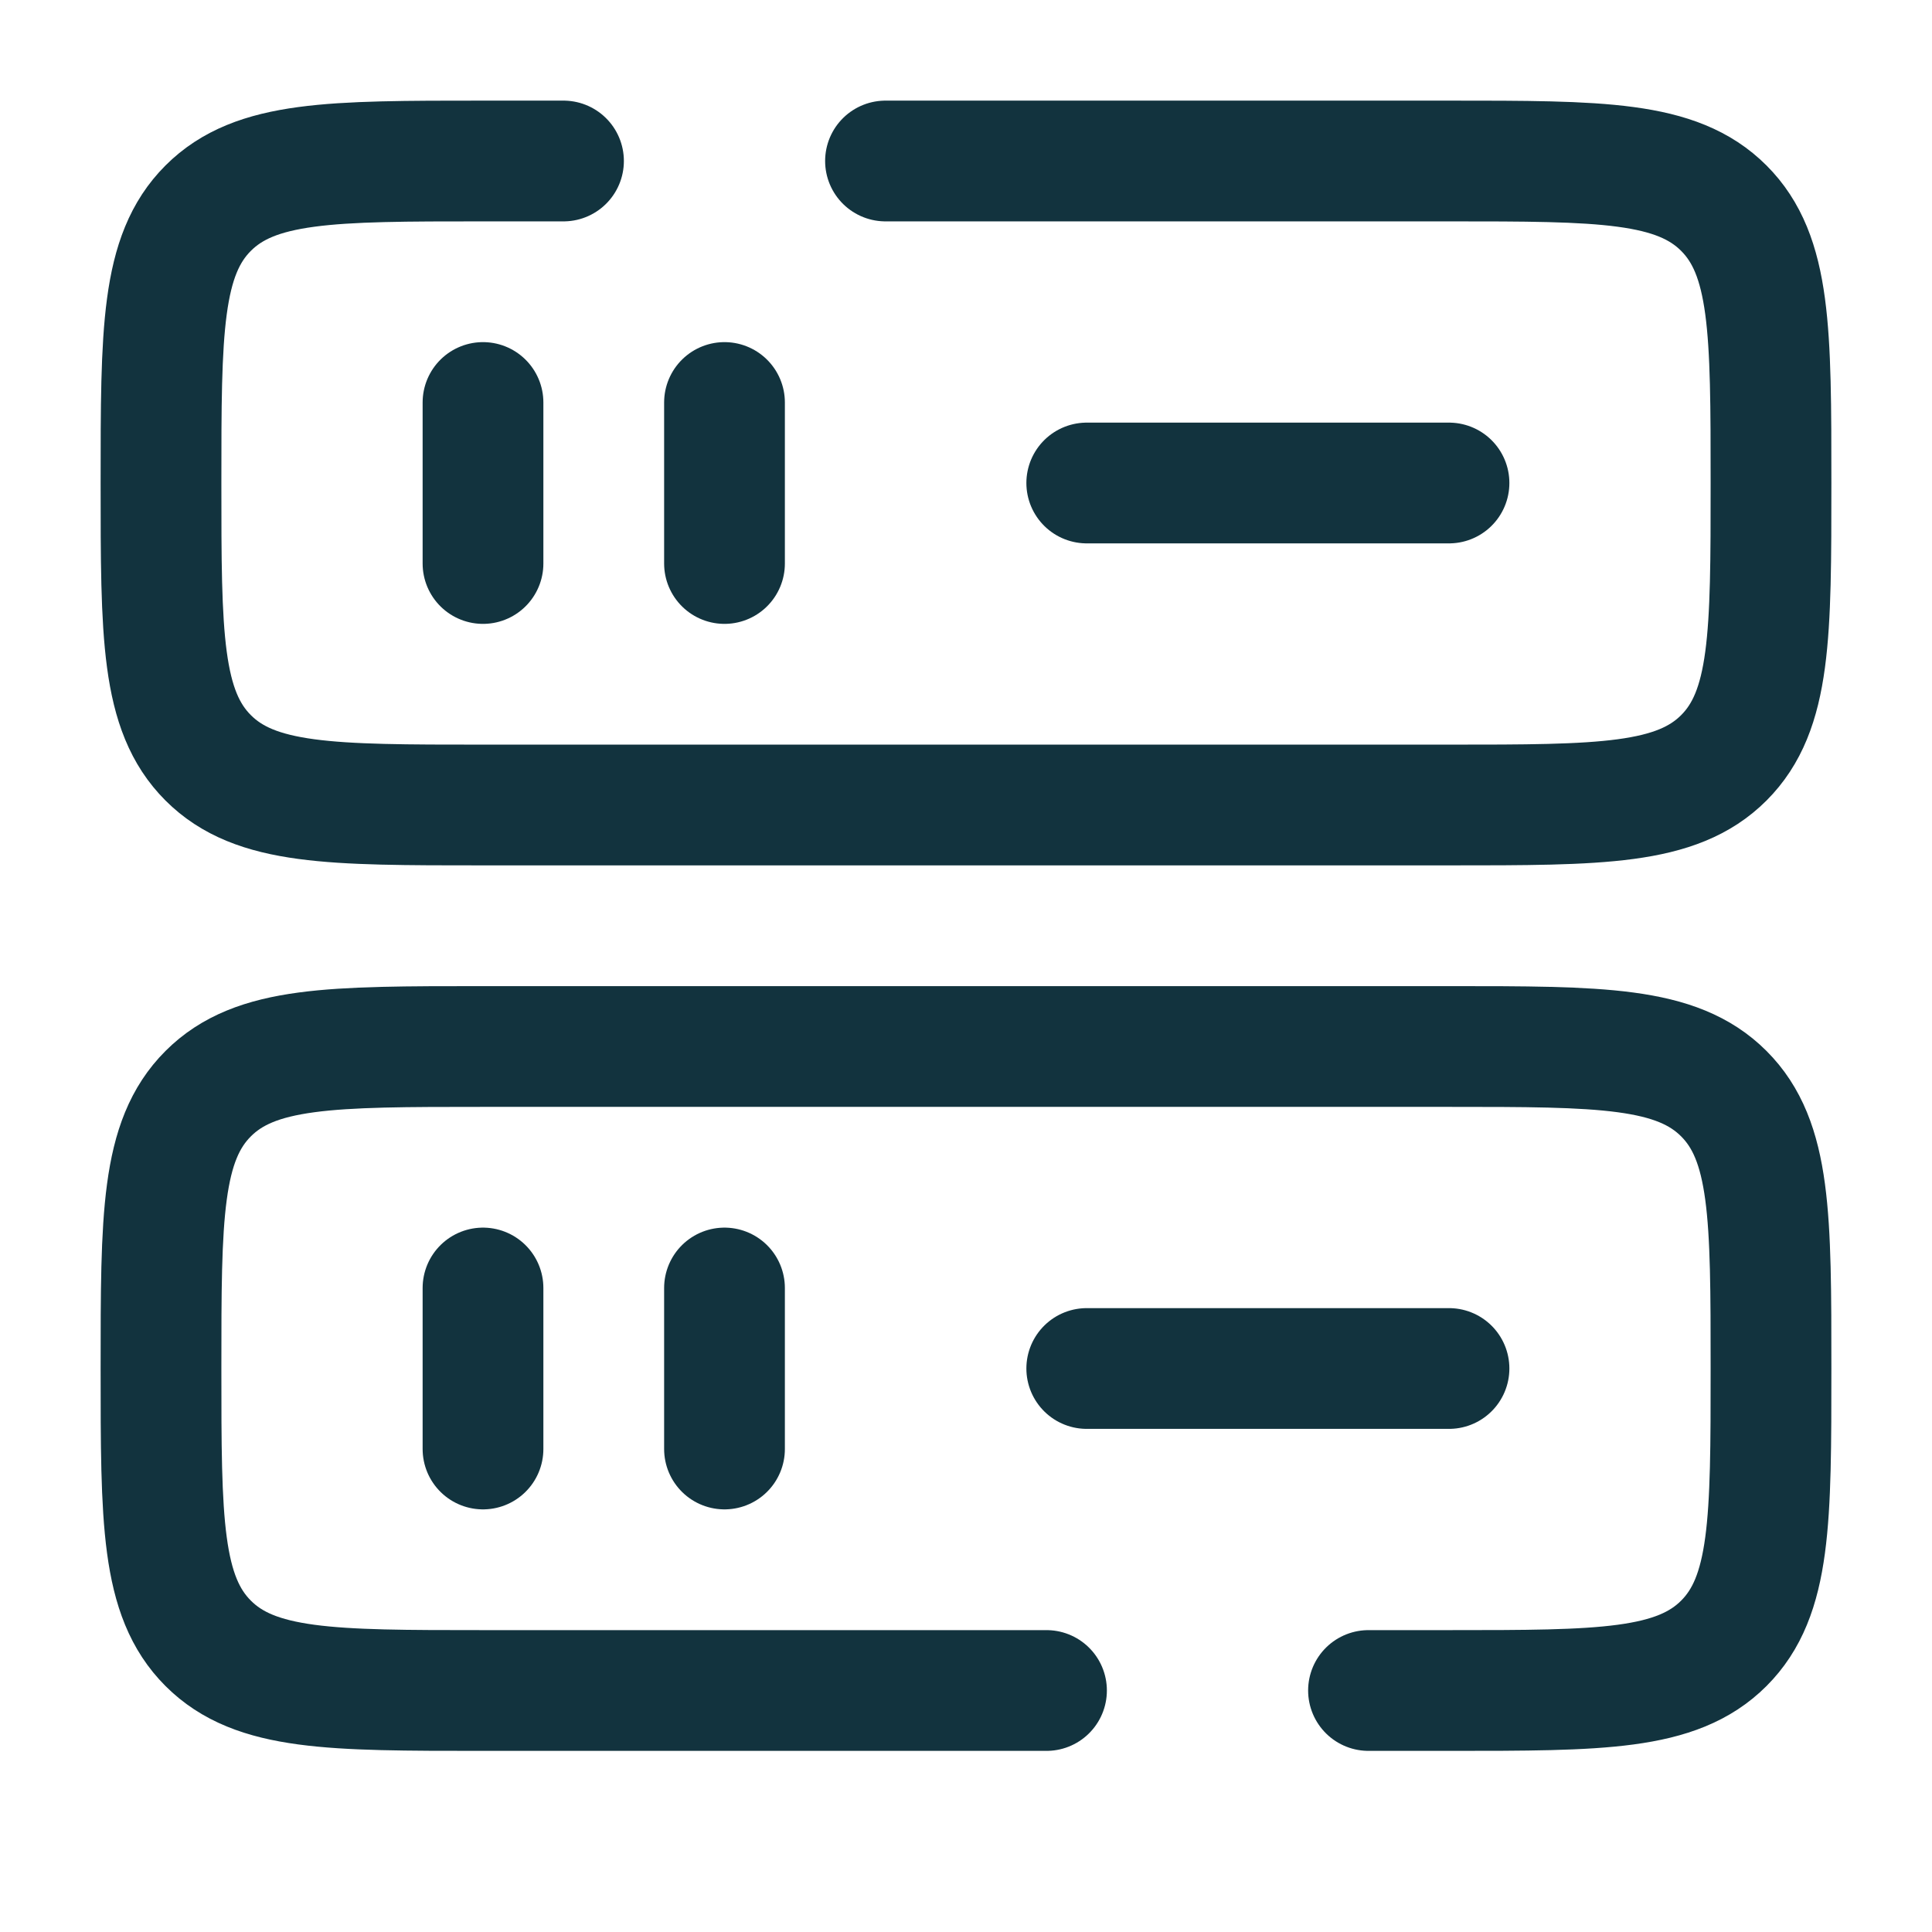
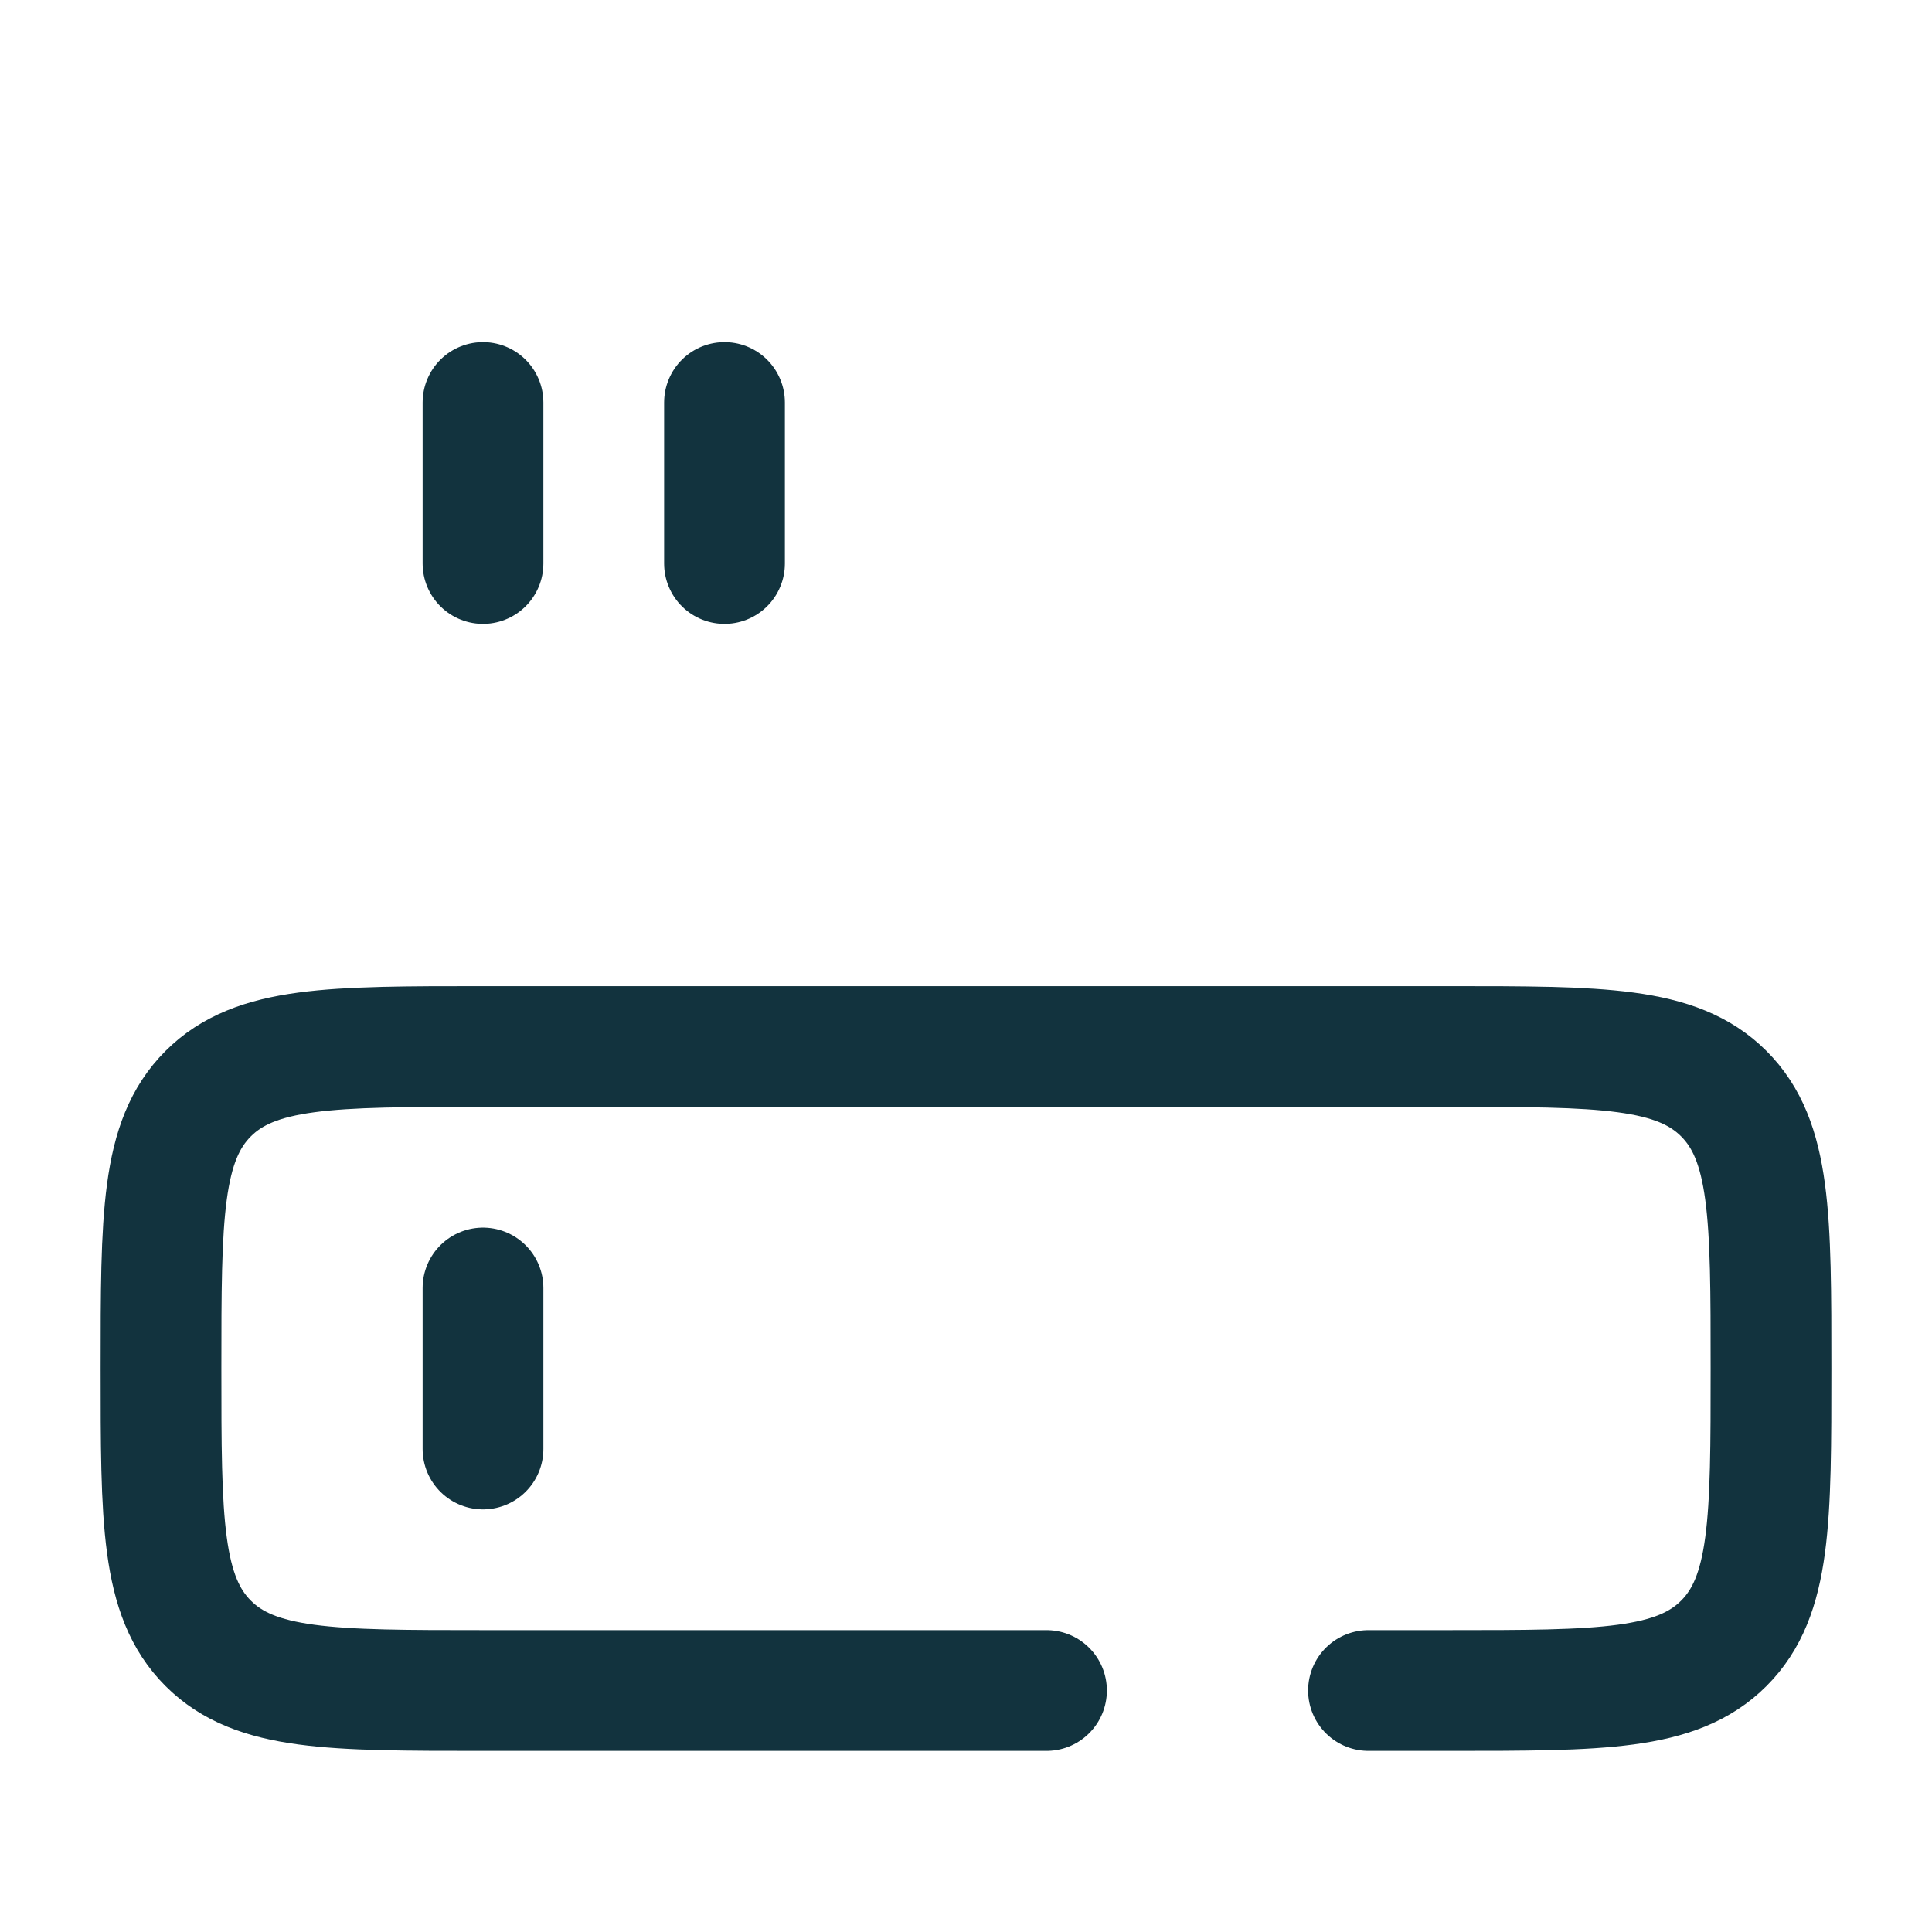
<svg xmlns="http://www.w3.org/2000/svg" width="800px" height="800px" viewBox="0 0 24 24" fill="none">
  <g id="SVGRepo_bgCarrier" stroke-width="0" />
  <g id="SVGRepo_tracerCarrier" stroke-linecap="round" stroke-linejoin="round" />
  <g id="SVGRepo_iconCarrier">
    <path d="M13 21H6C4.114 21 3.172 21 2.586 20.414C2 19.828 2 18.886 2 17C2 15.114 2 14.172 2.586 13.586C3.172 13 4.114 13 6 13H18C19.886 13 20.828 13 21.414 13.586C22 14.172 22 15.114 22 17C22 18.886 22 19.828 21.414 20.414C20.828 21 19.886 21 18 21H17" stroke="#12333e" stroke-width="1.5" stroke-linecap="round" />
-     <path d="M11 2H18C19.886 2 20.828 2 21.414 2.586C22 3.172 22 4.114 22 6C22 7.886 22 8.828 21.414 9.414C20.828 10 19.886 10 18 10H6C4.114 10 3.172 10 2.586 9.414C2 8.828 2 7.886 2 6C2 4.114 2 3.172 2.586 2.586C3.172 2 4.114 2 6 2H7" stroke="#12333e" stroke-width="1.5" stroke-linecap="round" />
-     <path d="M13.5 6L18 6" stroke="#12333e" stroke-width="1.5" stroke-linecap="round" />
    <path d="M6 7L6 5" stroke="#12333e" stroke-width="1.5" stroke-linecap="round" />
    <path d="M9 7L9 5" stroke="#12333e" stroke-width="1.5" stroke-linecap="round" />
-     <path d="M13.5 17H18" stroke="#12333e" stroke-width="1.5" stroke-linecap="round" />
    <path d="M6 18L6 16" stroke="#12333e" stroke-width="1.5" stroke-linecap="round" />
-     <path d="M9 18L9 16" stroke="#12333e" stroke-width="1.5" stroke-linecap="round" />
  </g>
</svg>